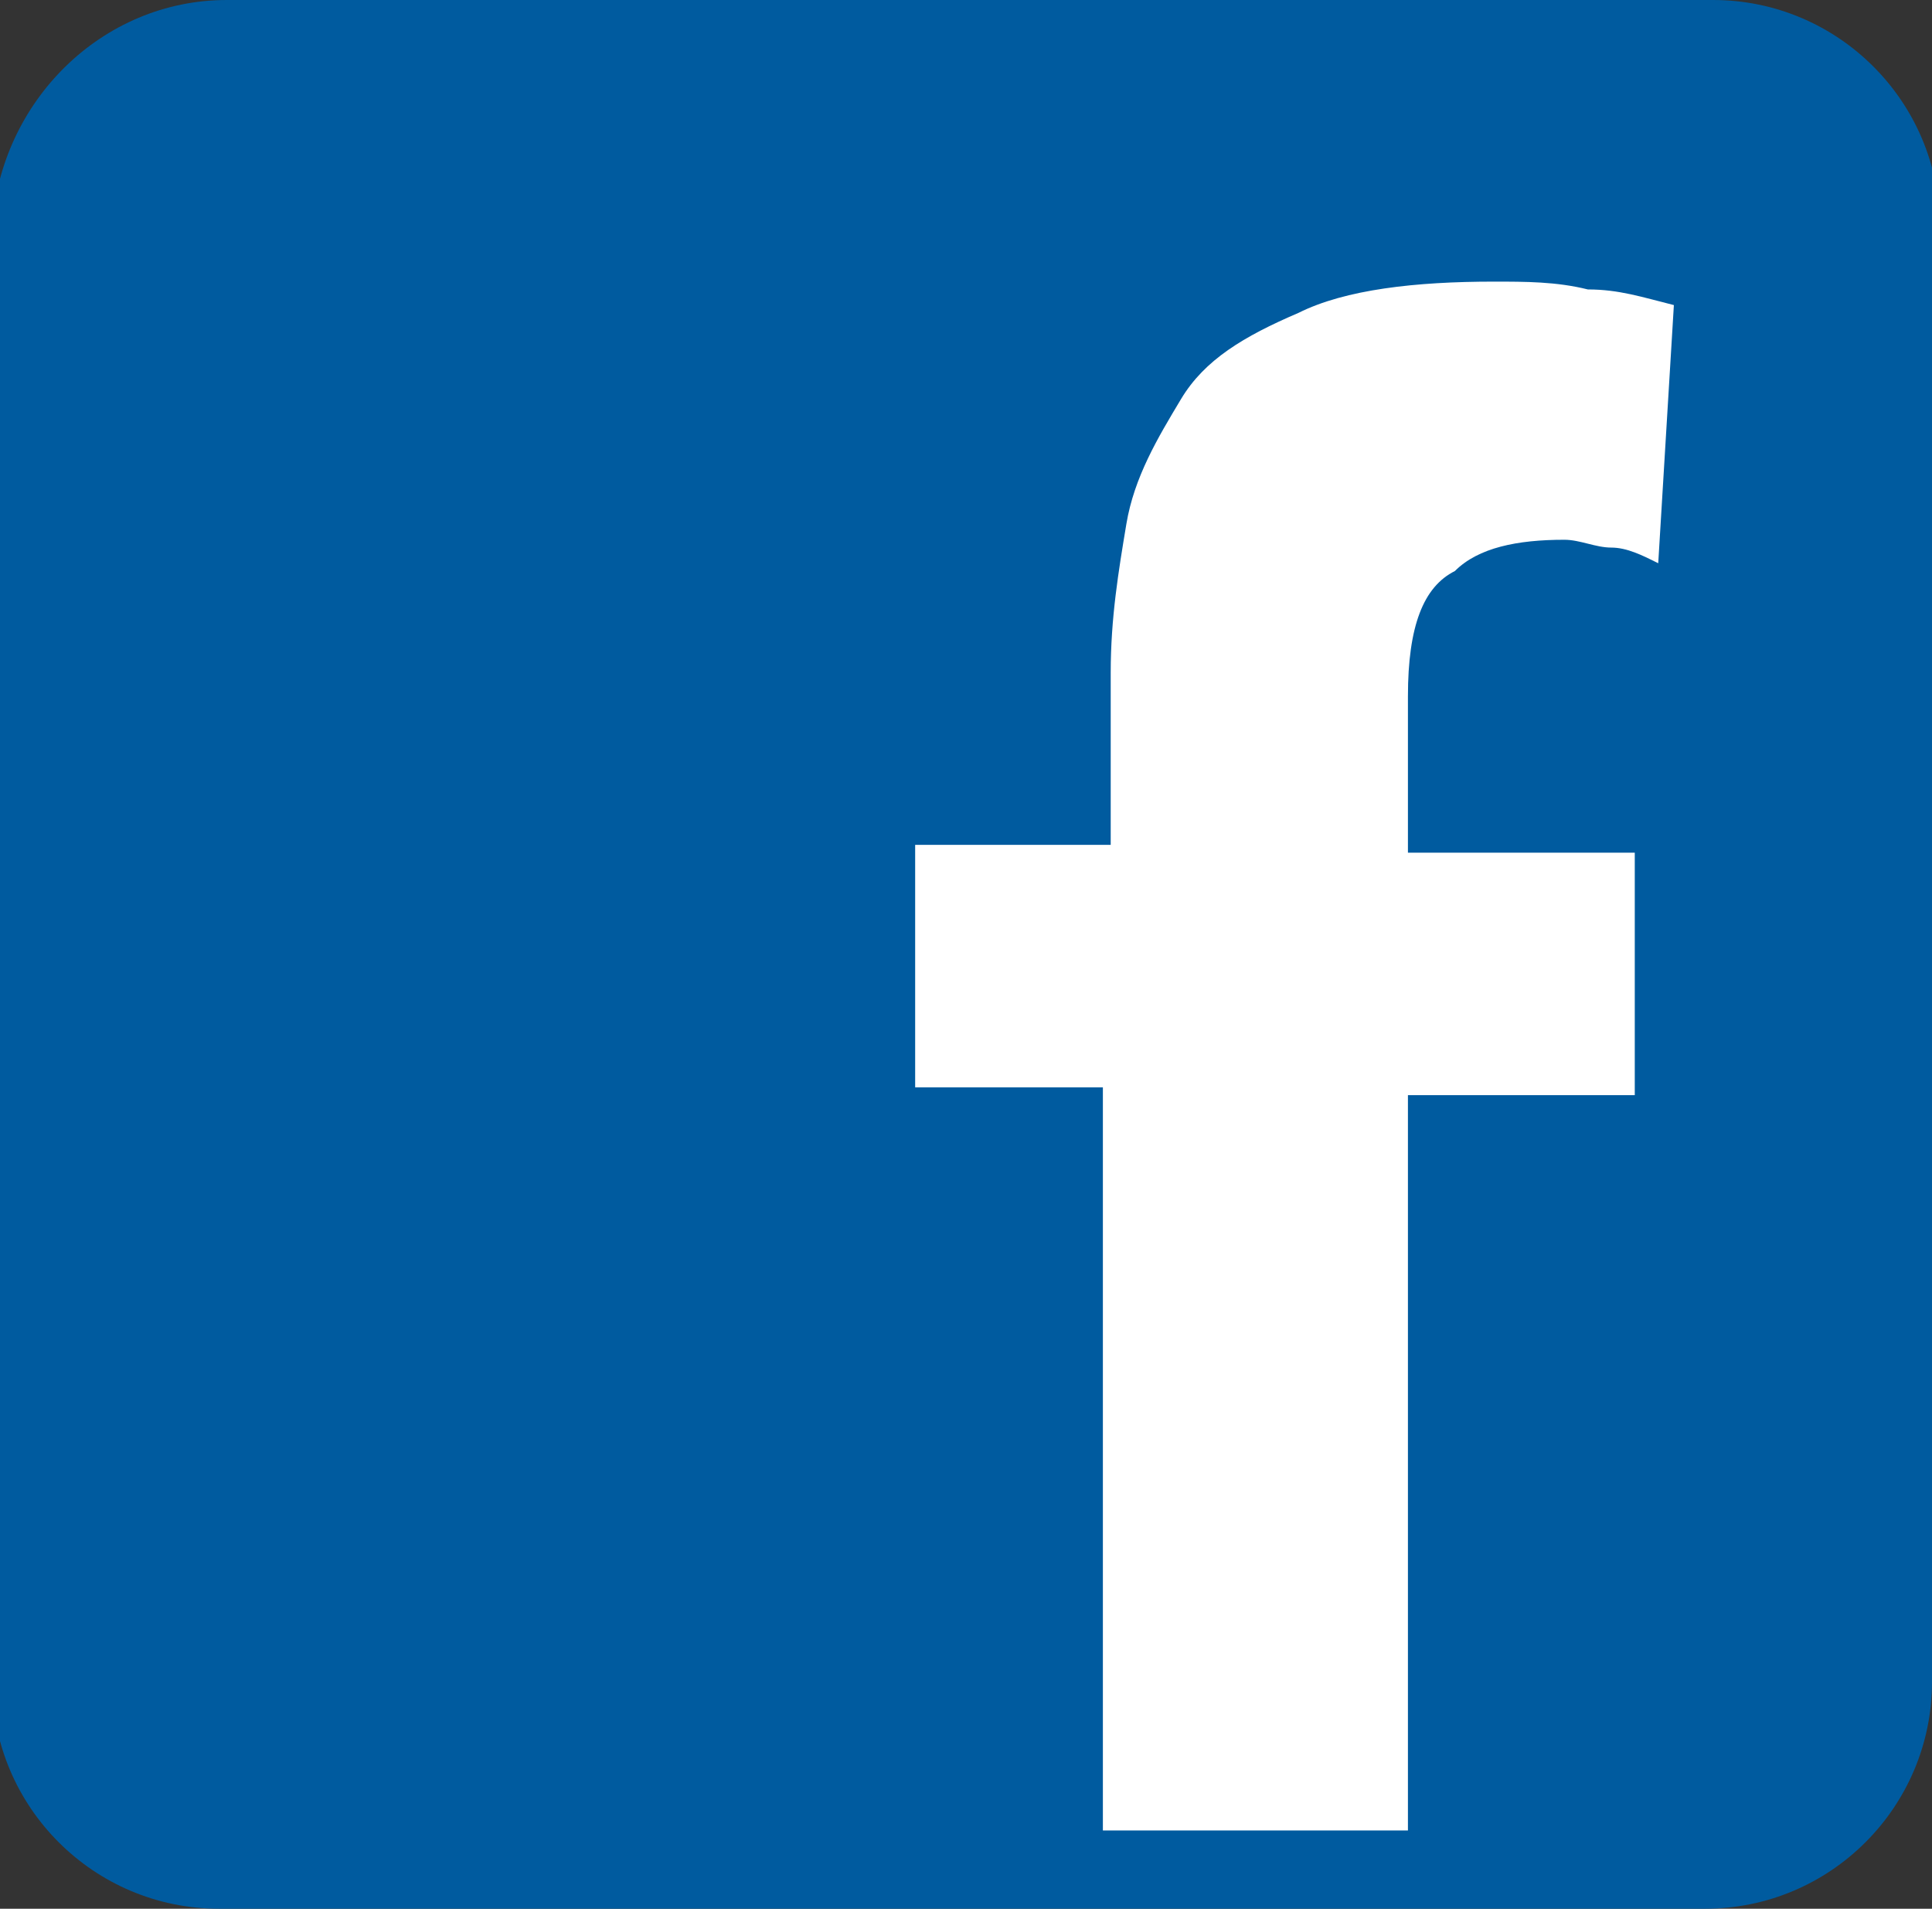
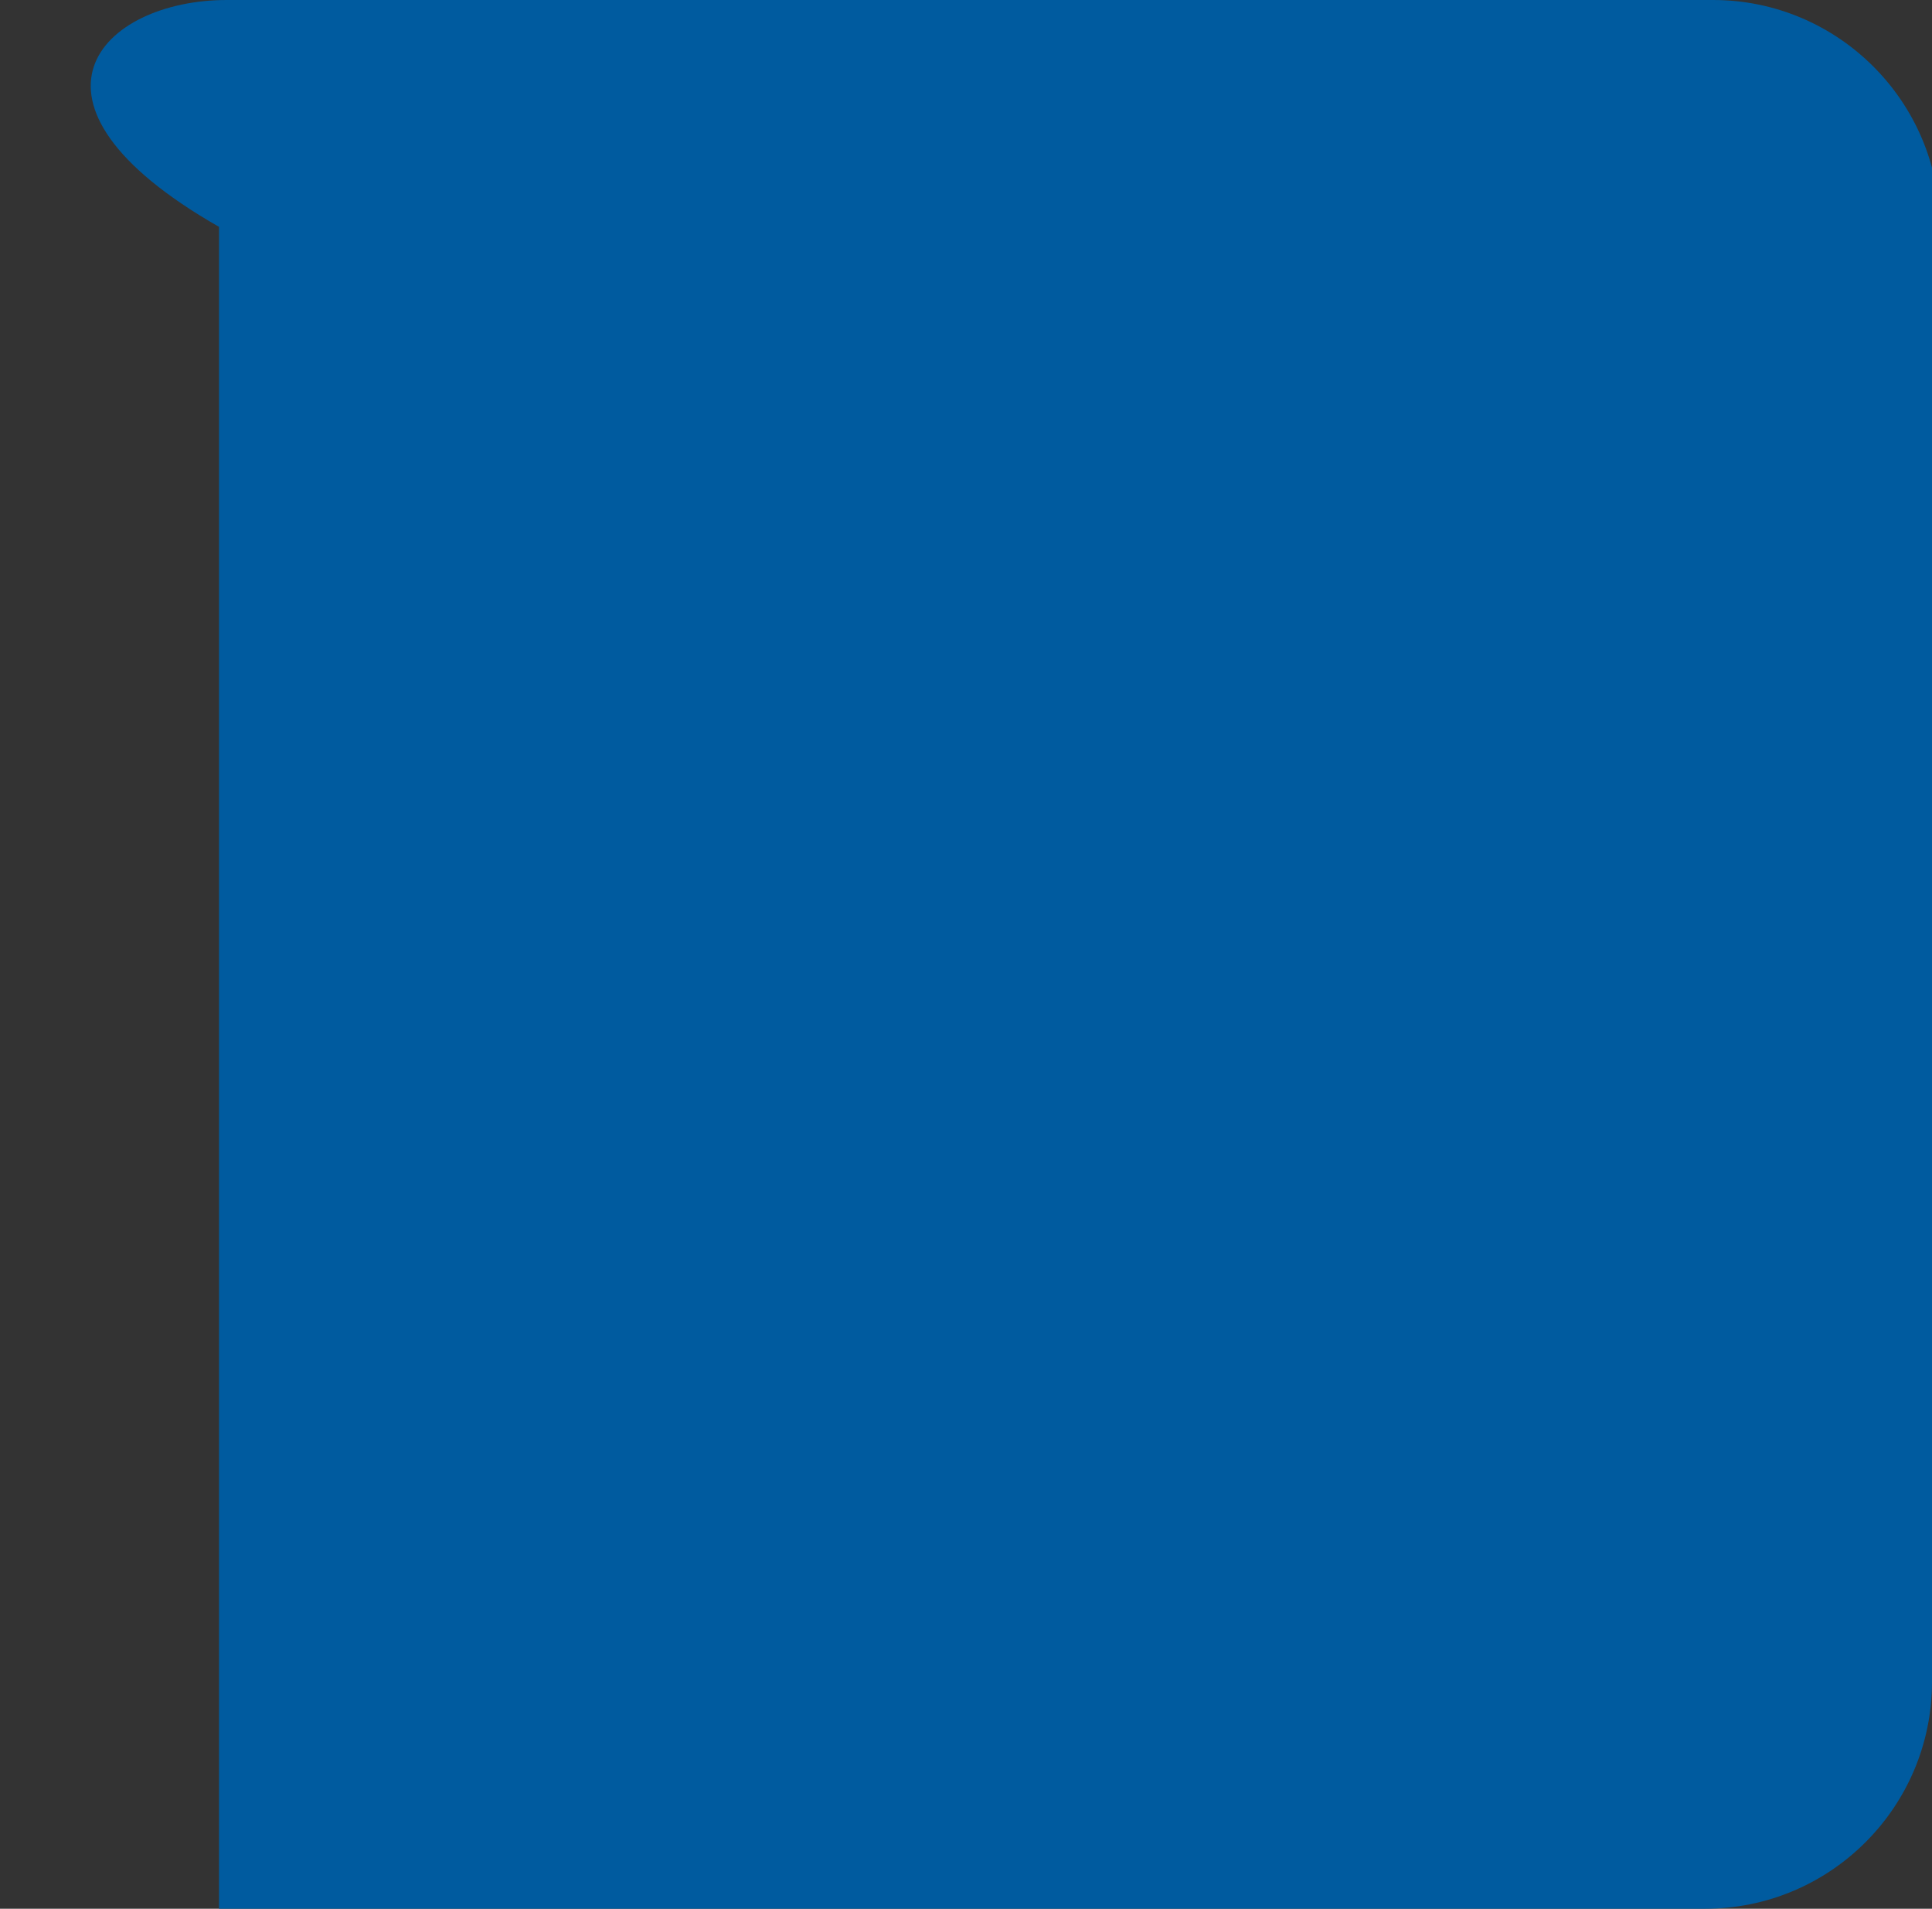
<svg xmlns="http://www.w3.org/2000/svg" xmlns:xlink="http://www.w3.org/1999/xlink" version="1.1" id="Ebene_1" x="0px" y="0px" width="24.7px" height="24.4px" viewBox="0 0 24.7 24.4" style="enable-background:new 0 0 24.7 24.4;" xml:space="preserve">
  <rect x="0" y="0" width="24.7" height="24.4" fill="#333333" stroke="none" />
  <style type="text/css">
	.st0{clip-path:url(#SVGID_2_);fill:#005B9F;}
	.st1{clip-path:url(#SVGID_2_);fill:#FFFFFF;}
</style>
  <g>
    <defs>
      <rect id="SVGID_1_" x="0" width="24.7" height="24.4" />
    </defs>
    <clipPath id="SVGID_2_">
      <use xlink:href="#SVGID_1_" style="overflow:visible;" />
    </clipPath>
-     <path class="st0" d="M24.7,21.5c0,1.6-1.3,2.9-2.9,2.9h-19c-1.6,0-2.9-1.3-2.9-2.9V2.9C0,1.3,1.3,0,2.9,0h19c1.6,0,2.9,1.3,2.9,2.9   V21.5z" />
-     <path class="st1" d="M14.2,13.9h-2.5v-3.1h2.5V8.6c0-0.7,0.1-1.3,0.2-1.9c0.1-0.6,0.4-1.1,0.7-1.6c0.3-0.5,0.8-0.8,1.5-1.1   c0.6-0.3,1.5-0.4,2.5-0.4c0.4,0,0.8,0,1.2,0.1c0.4,0,0.7,0.1,1.1,0.2l-0.2,3.3c-0.2-0.1-0.4-0.2-0.6-0.2s-0.4-0.1-0.6-0.1   c-0.6,0-1.1,0.1-1.4,0.4C18.2,7.5,18,8,18,8.9v2h2.9v3.1H18v9.4h-3.9V13.9z" />
+     <path class="st0" d="M24.7,21.5c0,1.6-1.3,2.9-2.9,2.9h-19V2.9C0,1.3,1.3,0,2.9,0h19c1.6,0,2.9,1.3,2.9,2.9   V21.5z" />
  </g>
</svg>